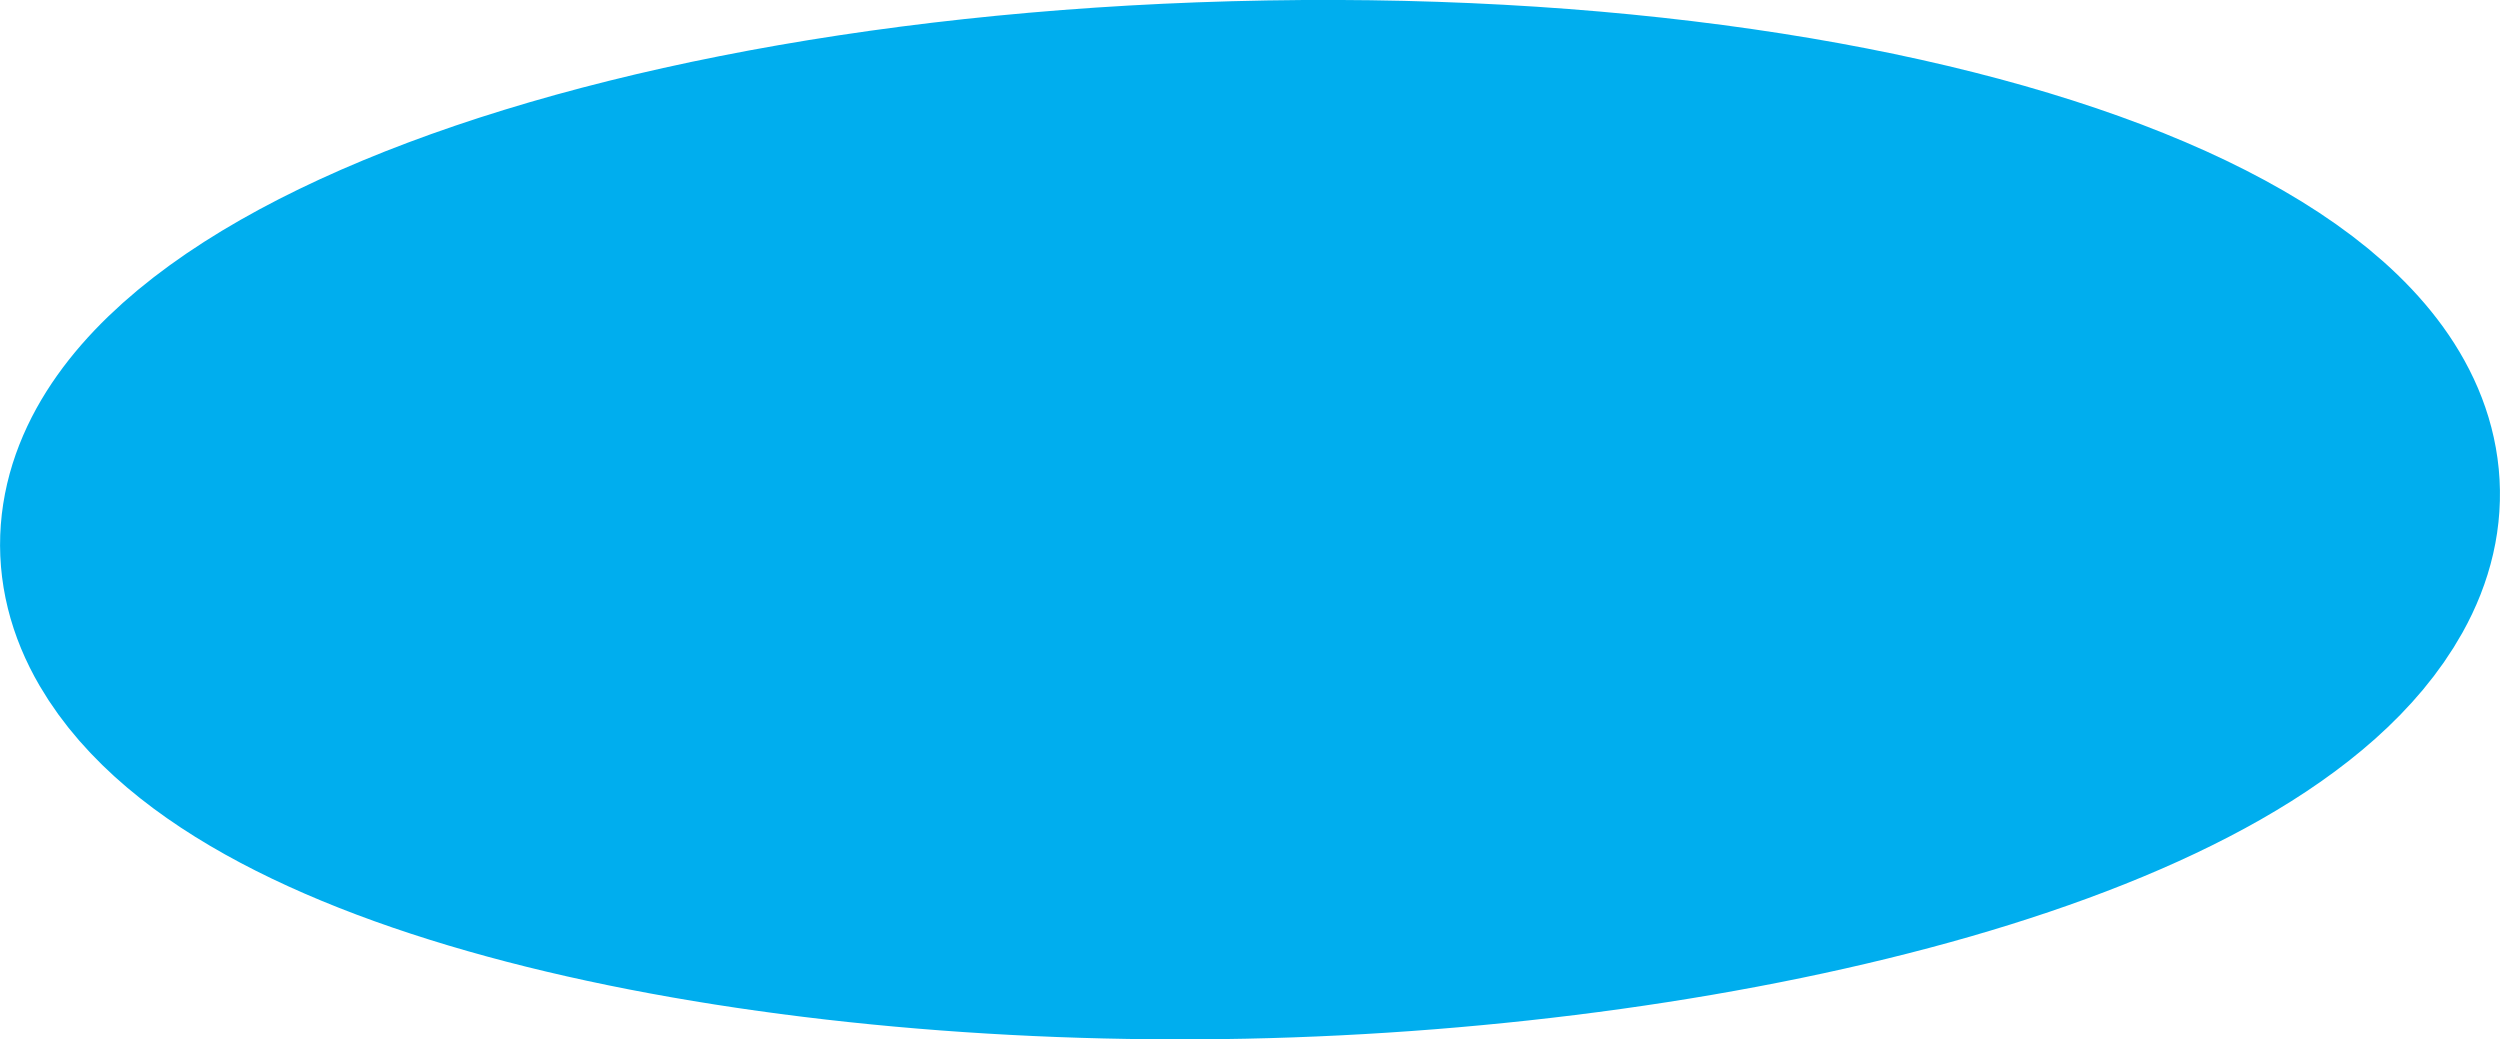
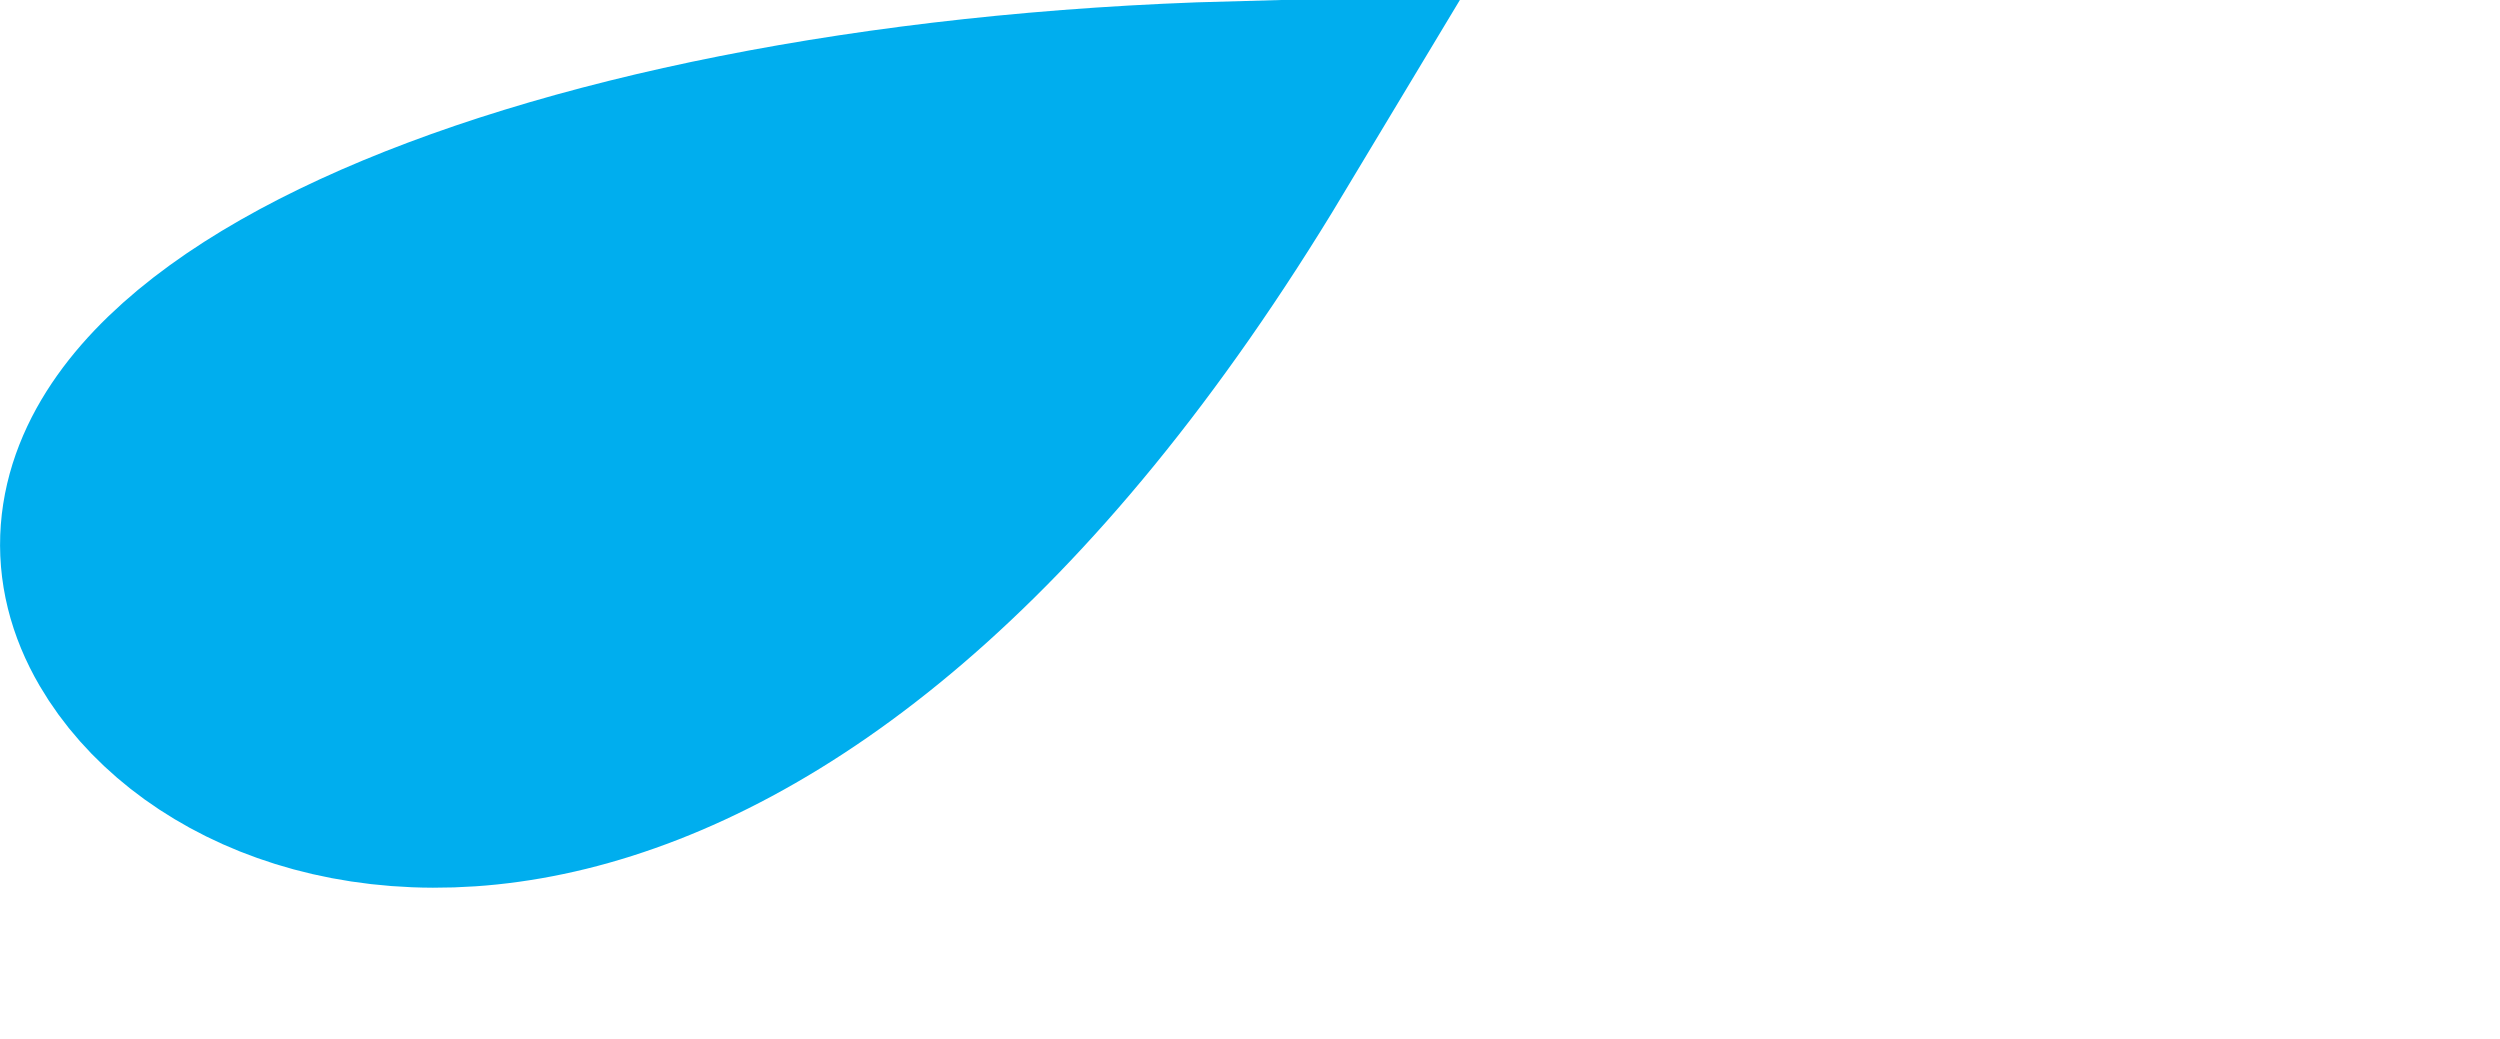
<svg xmlns="http://www.w3.org/2000/svg" width="591.535" height="245.938" viewBox="0 0 591.535 245.938">
  <defs>
    <style> .cls-1 { fill: #00aeee; stroke: #00aeee; stroke-width: 60px; fill-rule: evenodd; } </style>
  </defs>
-   <path class="cls-1" d="M1008.11,415.154c171.45-4.66,296.44,47.156,264.21,104.809-27.14,48.538-148.13,78.36-262.29,80.69C895.243,603,778.1,578.138,751.163,532.017,718.819,476.637,839.044,419.749,1008.11,415.154Z" transform="translate(-715.875 -384.875)" />
+   <path class="cls-1" d="M1008.11,415.154C895.243,603,778.1,578.138,751.163,532.017,718.819,476.637,839.044,419.749,1008.11,415.154Z" transform="translate(-715.875 -384.875)" />
</svg>